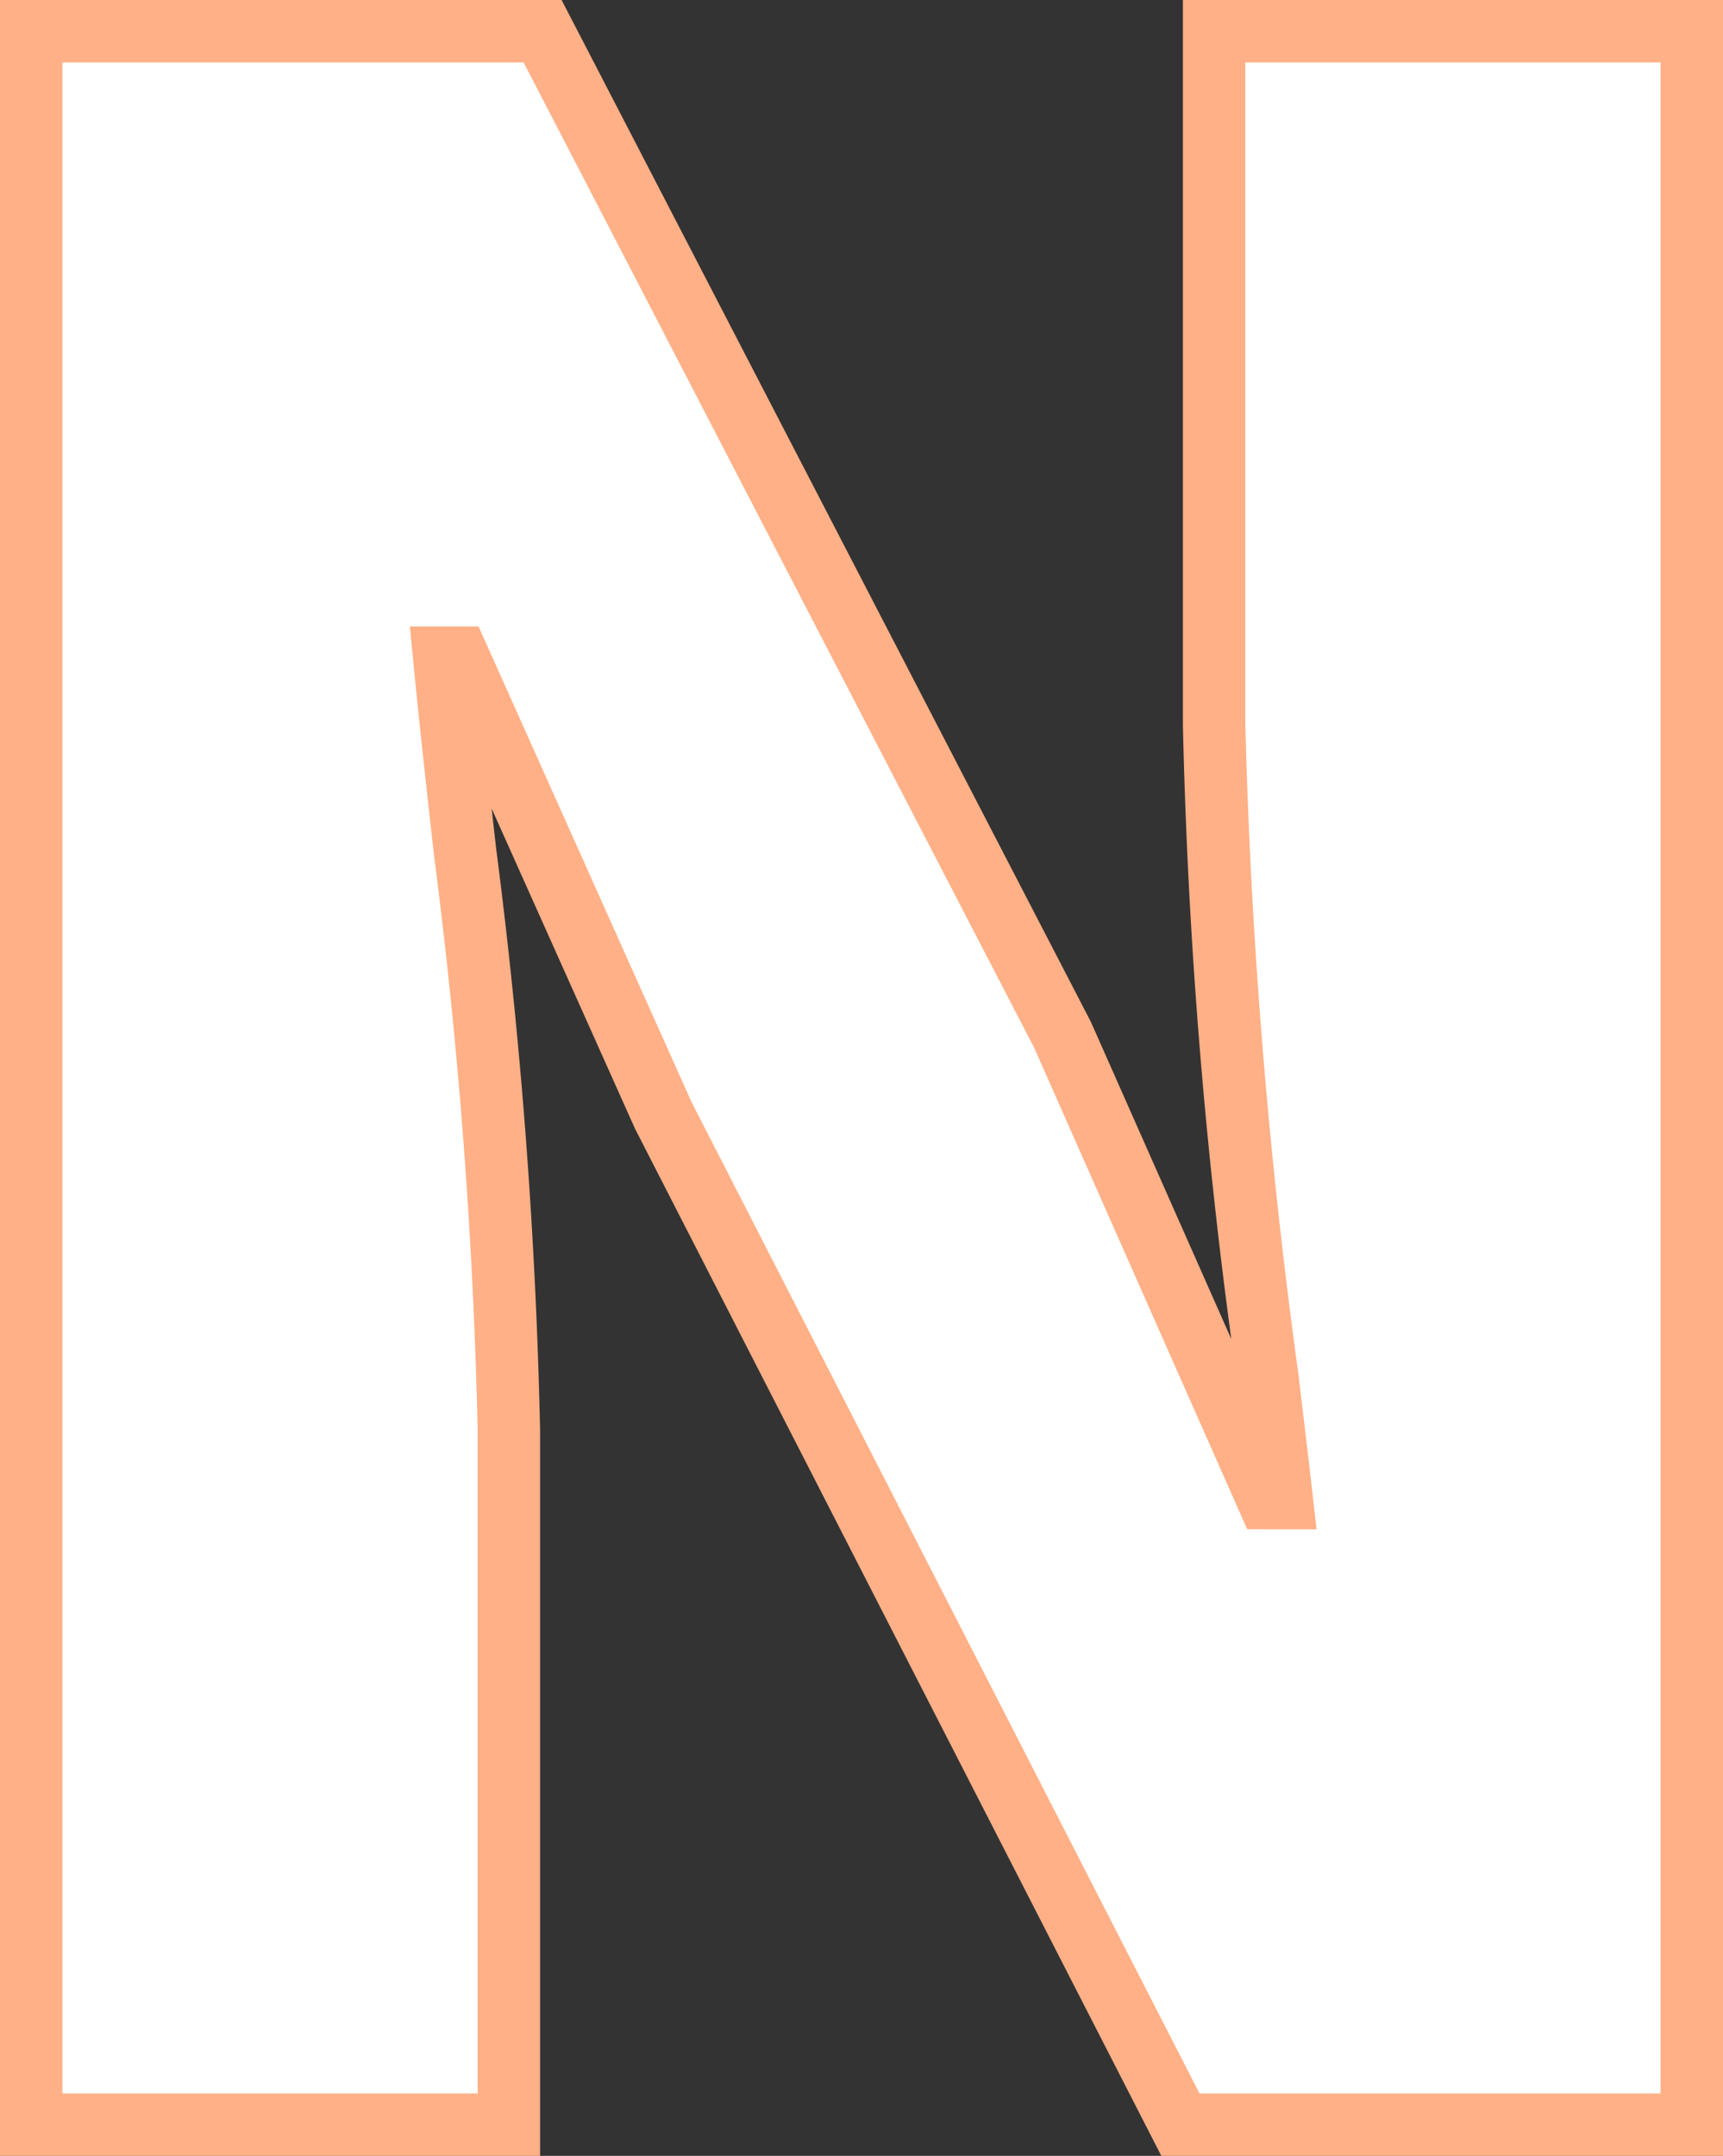
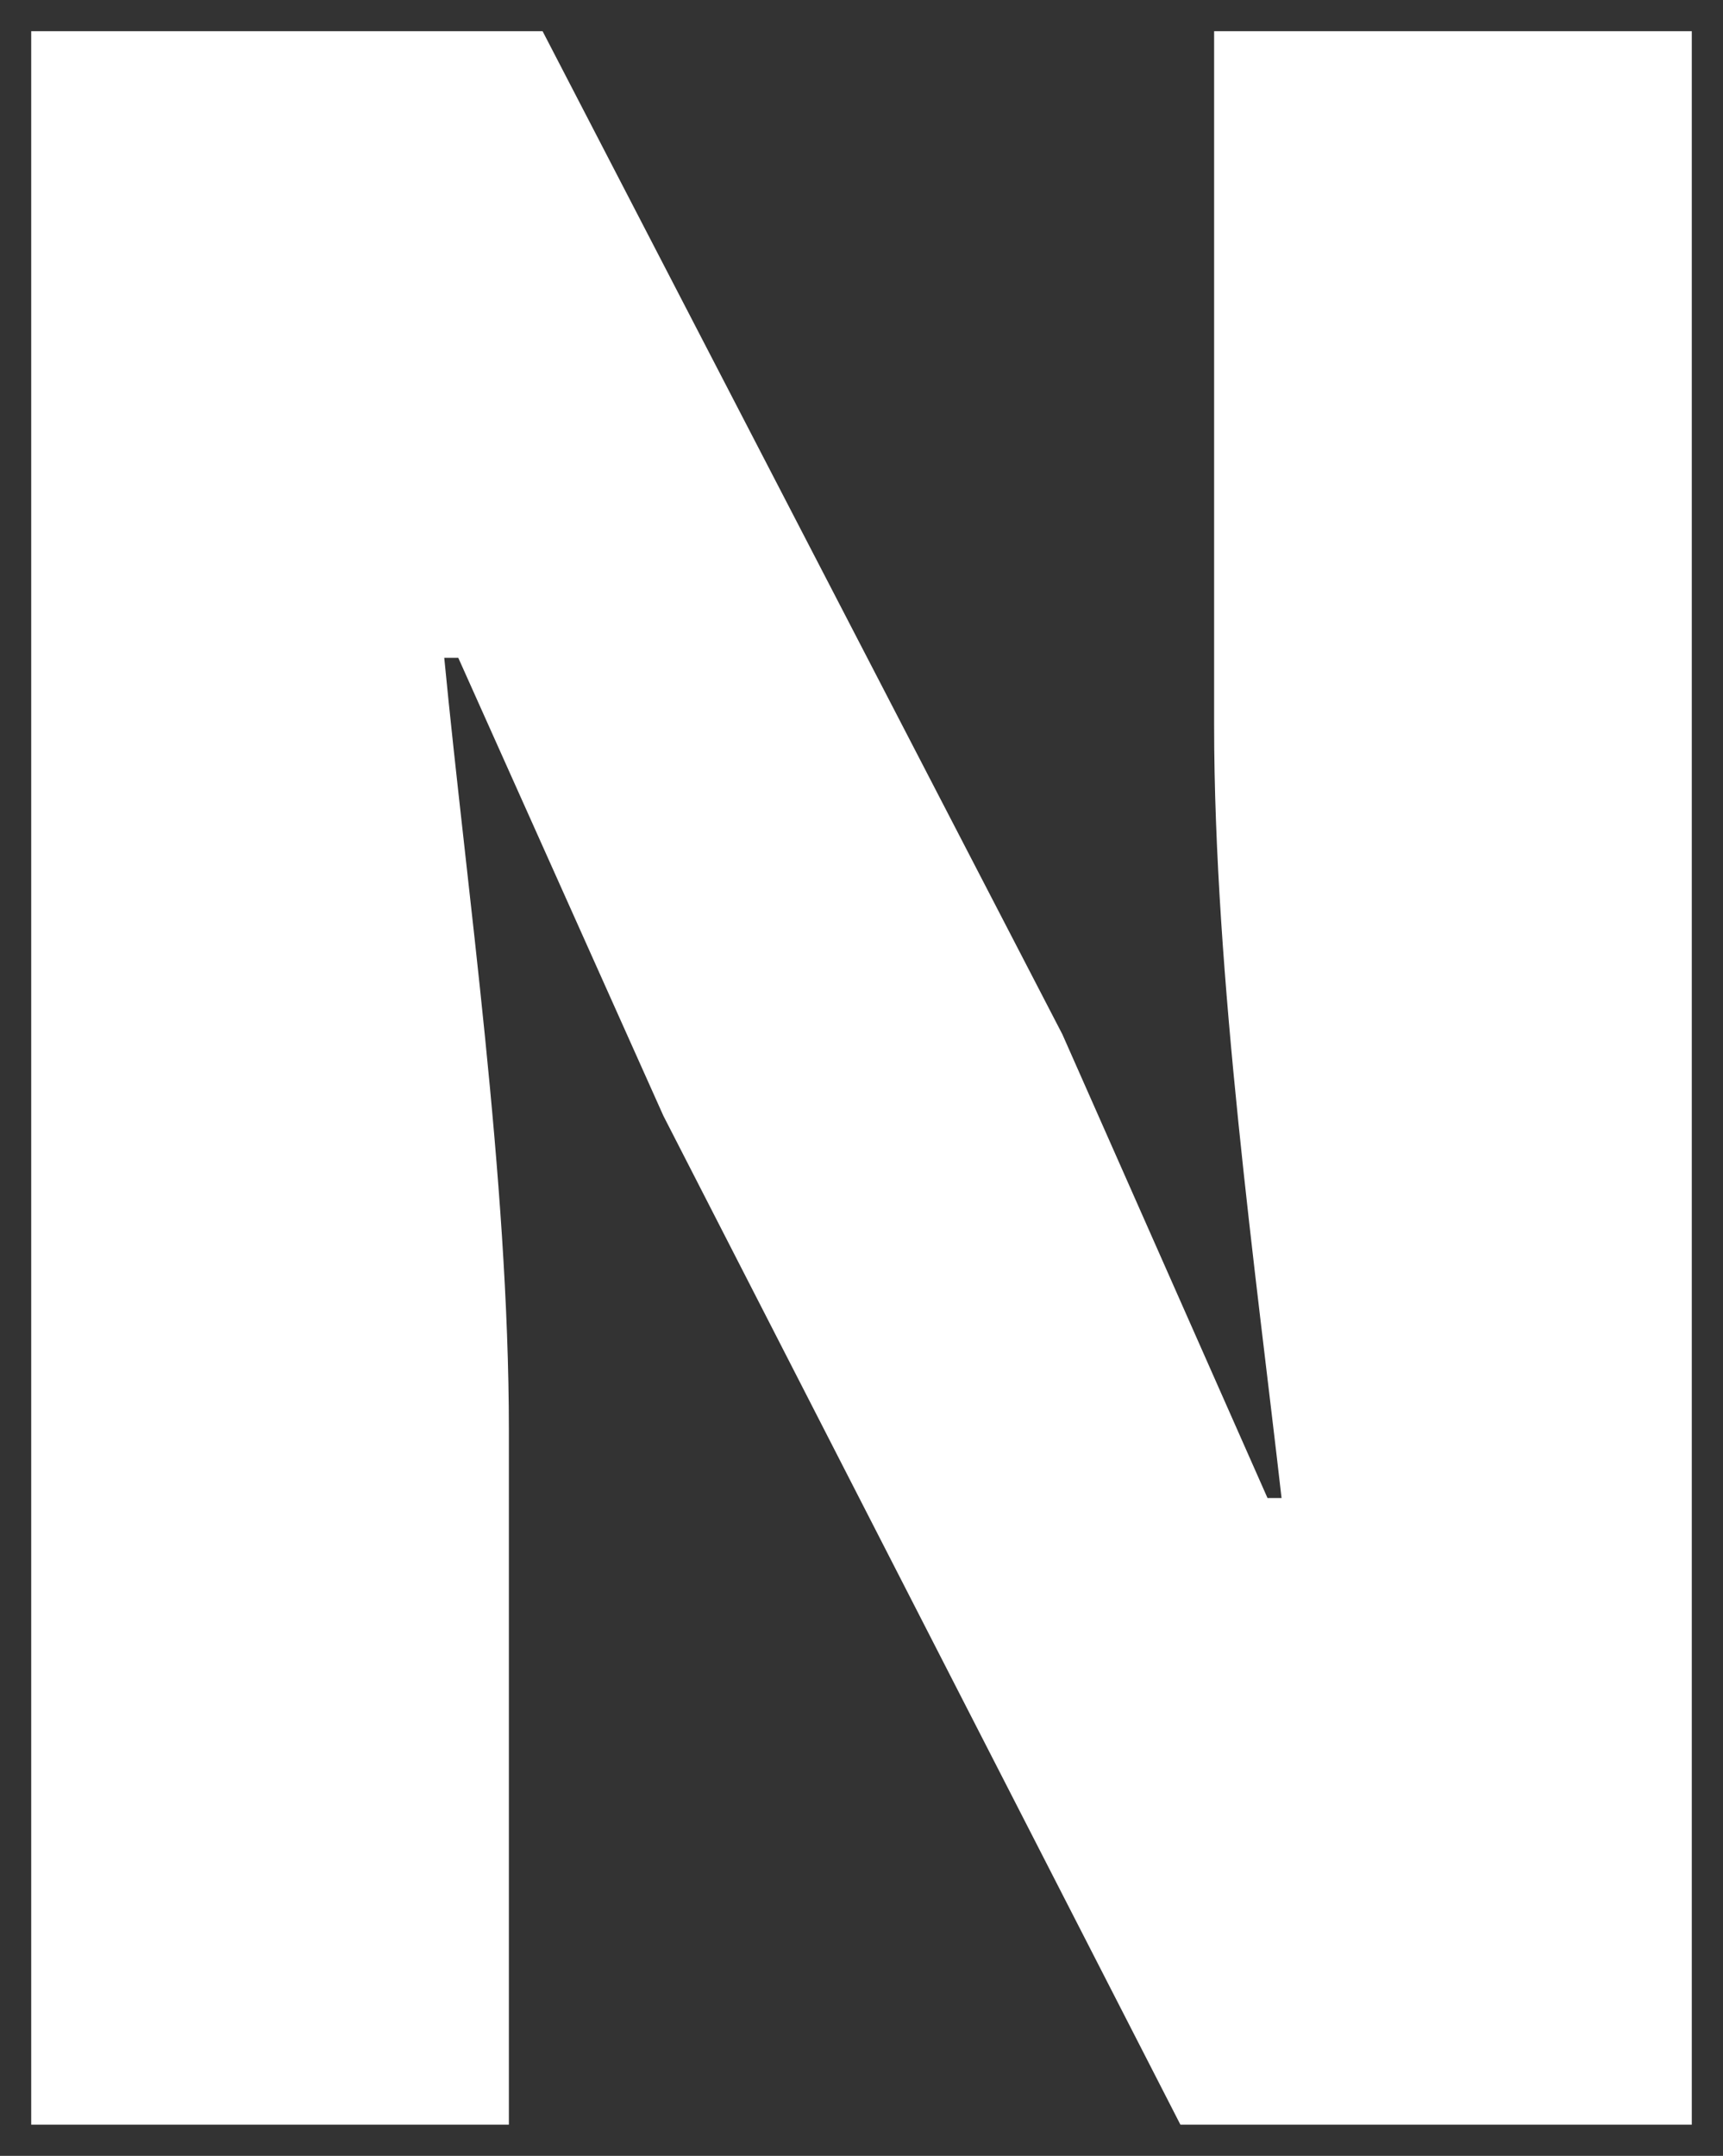
<svg xmlns="http://www.w3.org/2000/svg" width="55.19" height="69.05" viewBox="0 0 55.19 69.05">
  <rect x="0" y="0" width="55.19" height="69.05" fill="#333333" stroke="none" />
  <g id="グループ_248774" data-name="グループ 248774" transform="translate(-2582.351 -662.74)">
    <path id="パス_249157" data-name="パス 249157" d="M-26.64,0h15.3V-22.23c0-8.1-1.35-17.28-2.07-24.75h.45l6.57,14.67L10.17,0H26.55V-67.05H11.25v22.23c0,8.01,1.35,17.64,2.16,24.75h-.45L6.39-34.92-10.26-67.05H-26.64Z" transform="translate(2609.991 730.79)" fill="#fff" />
-     <path id="パス_249157_-_アウトライン" data-name="パス 249157 - アウトライン" d="M27.55,1H9.559L-7.3-31.9l-4.591-10.252q.069.624.141,1.261A174.849,174.849,0,0,1-10.34-22.23V1h-17.3V-68.05H-9.652L7.3-35.325l4.5,10.163A176.429,176.429,0,0,1,10.25-44.82V-68.05h17.3ZM10.781-1H25.55V-66.05H12.25v21.23a187.1,187.1,0,0,0,1.7,20.784c.162,1.355.315,2.635.454,3.853l.127,1.113H12.309L5.488-34.487-10.868-66.05H-25.64V-1h13.3V-22.23a173.382,173.382,0,0,0-1.4-18.44c-.244-2.181-.474-4.242-.665-6.214l-.106-1.1h2.2l6.824,15.237Z" transform="translate(2609.991 730.79)" fill="#ffb086" />
  </g>
</svg>